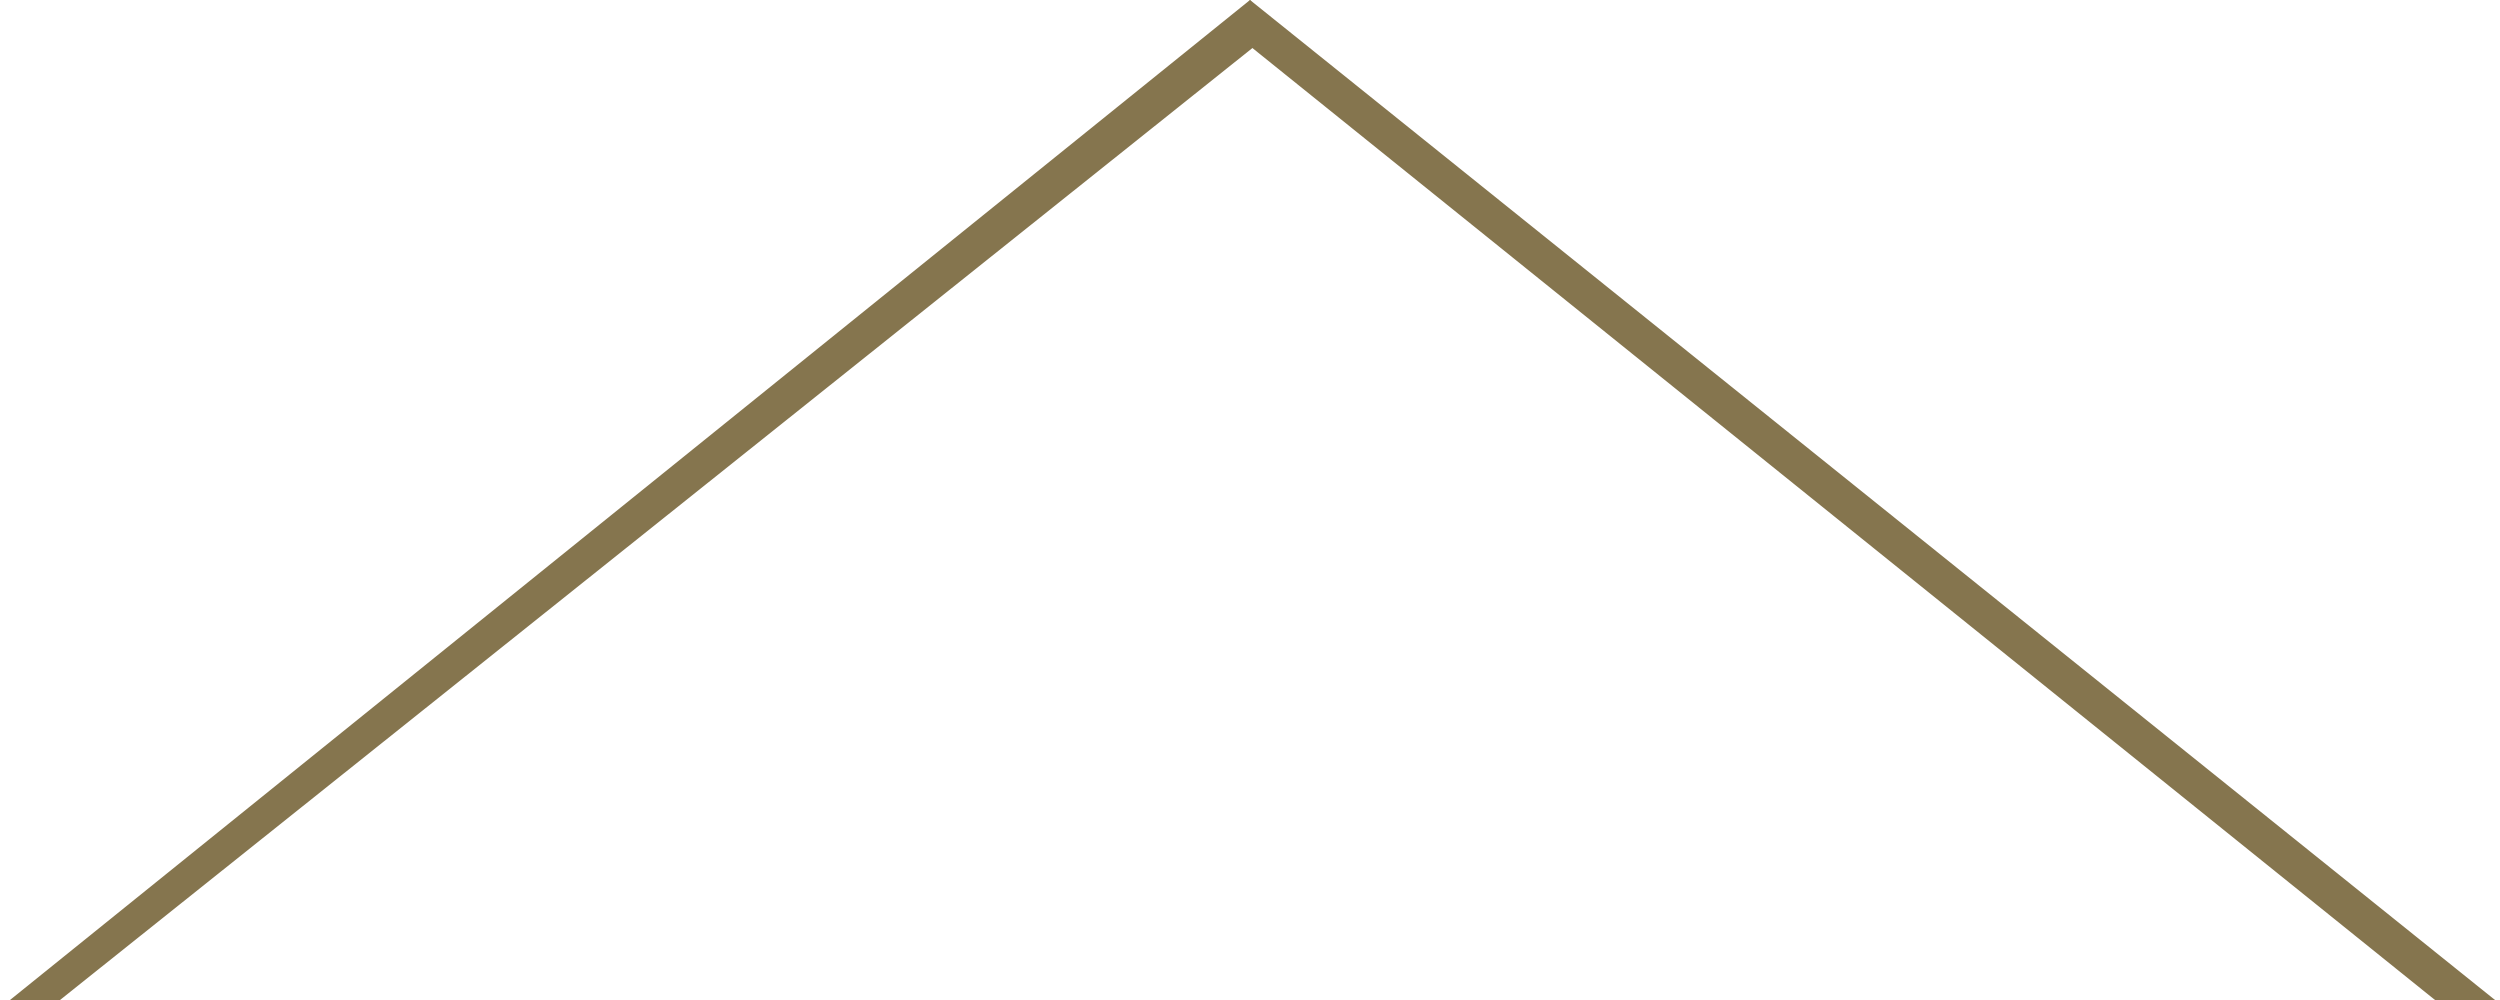
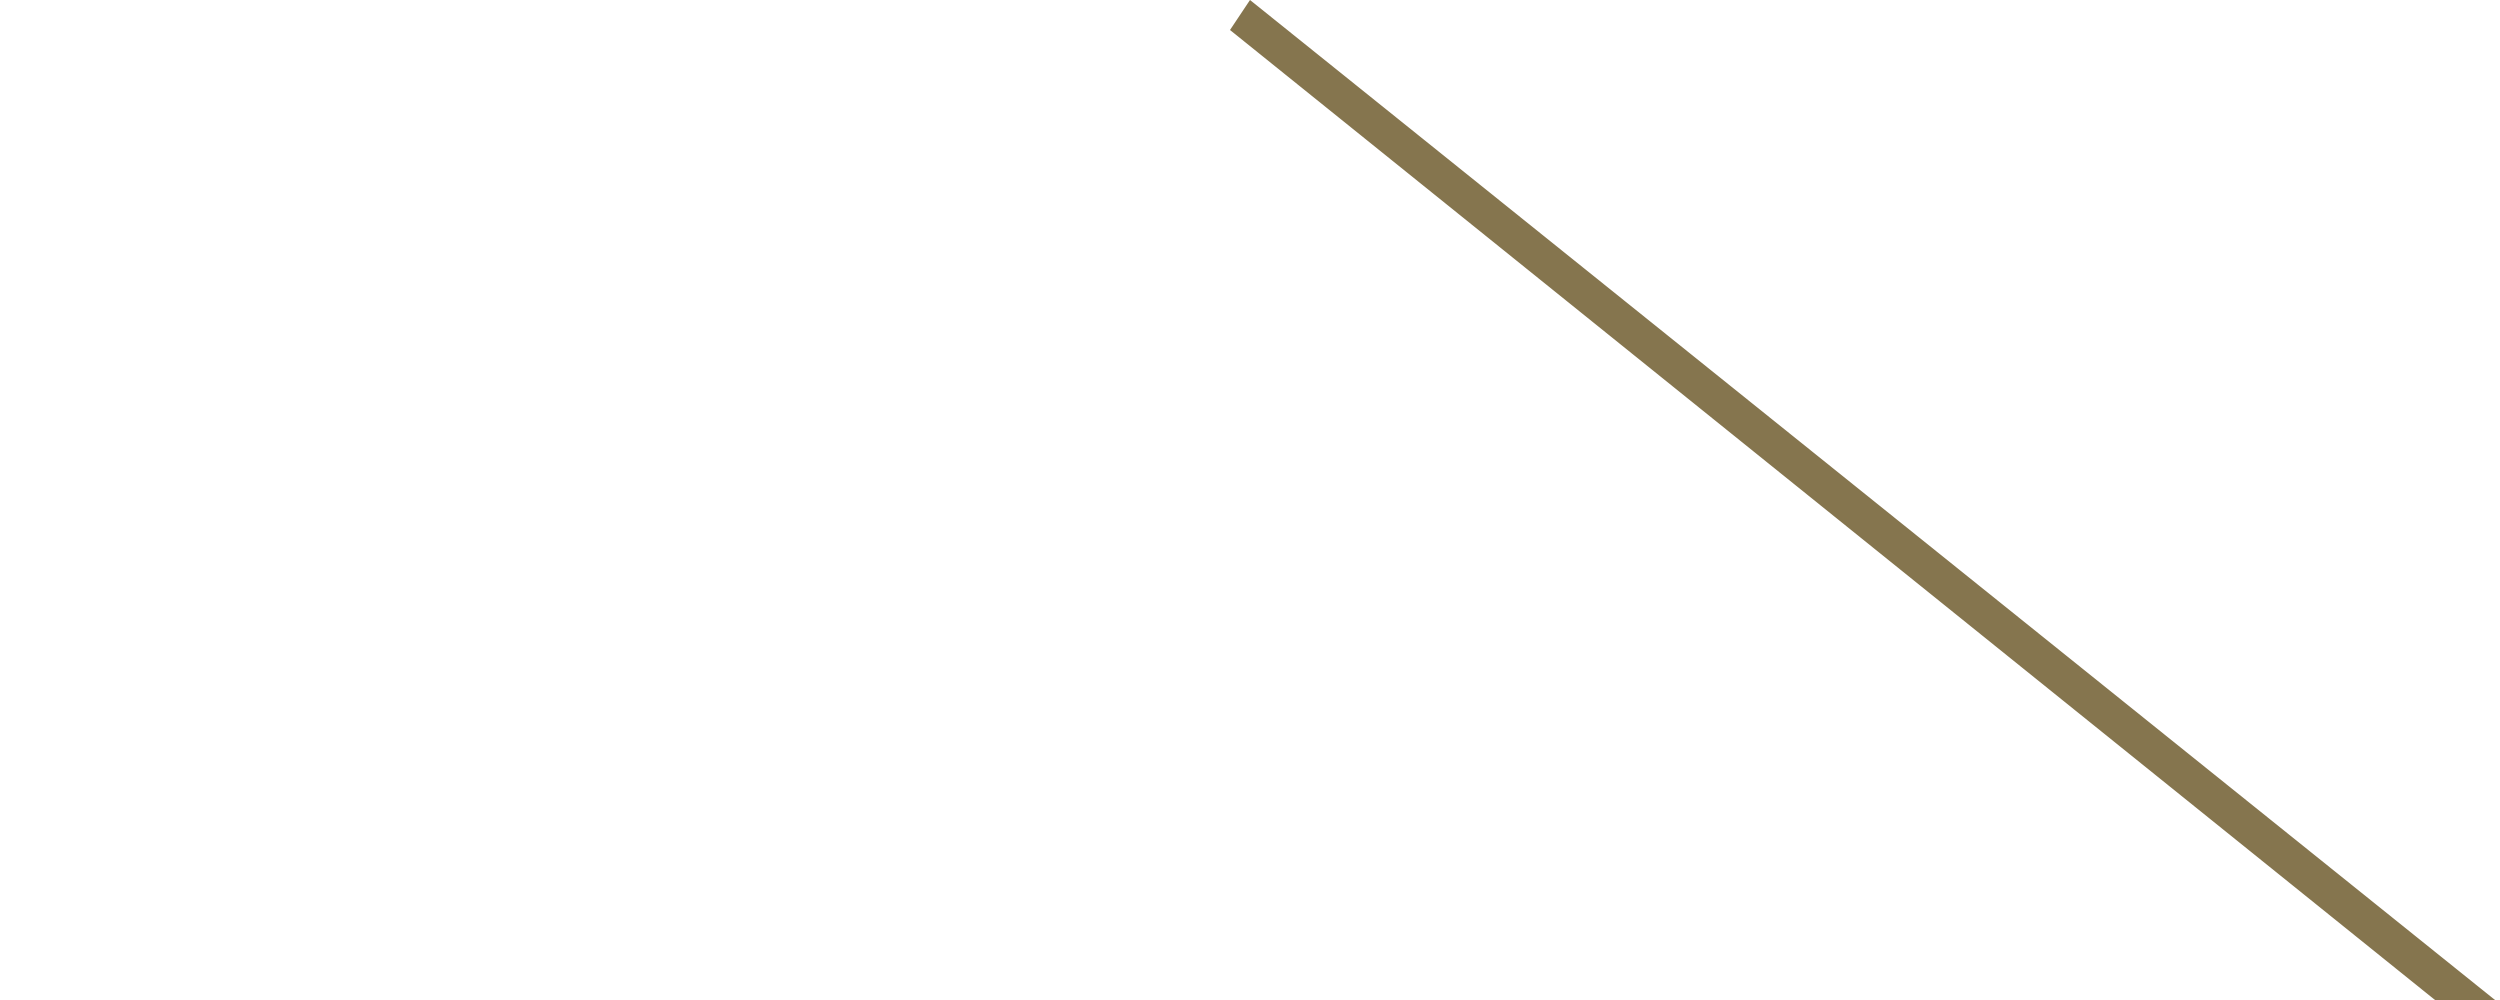
<svg xmlns="http://www.w3.org/2000/svg" version="1.1" id="Livello_1" x="0px" y="0px" viewBox="0 0 50 20" style="enable-background:new 0 0 50 20;" xml:space="preserve">
  <style type="text/css">
	.st0{fill:#85754E;}
</style>
  <polygon class="st0" points="25,0 49.9,20 48.7,20 24.6,0.6 " />
-   <polygon class="st0" points="25,0 0.2,20 1.2,20 25.5,0.6 " />
</svg>